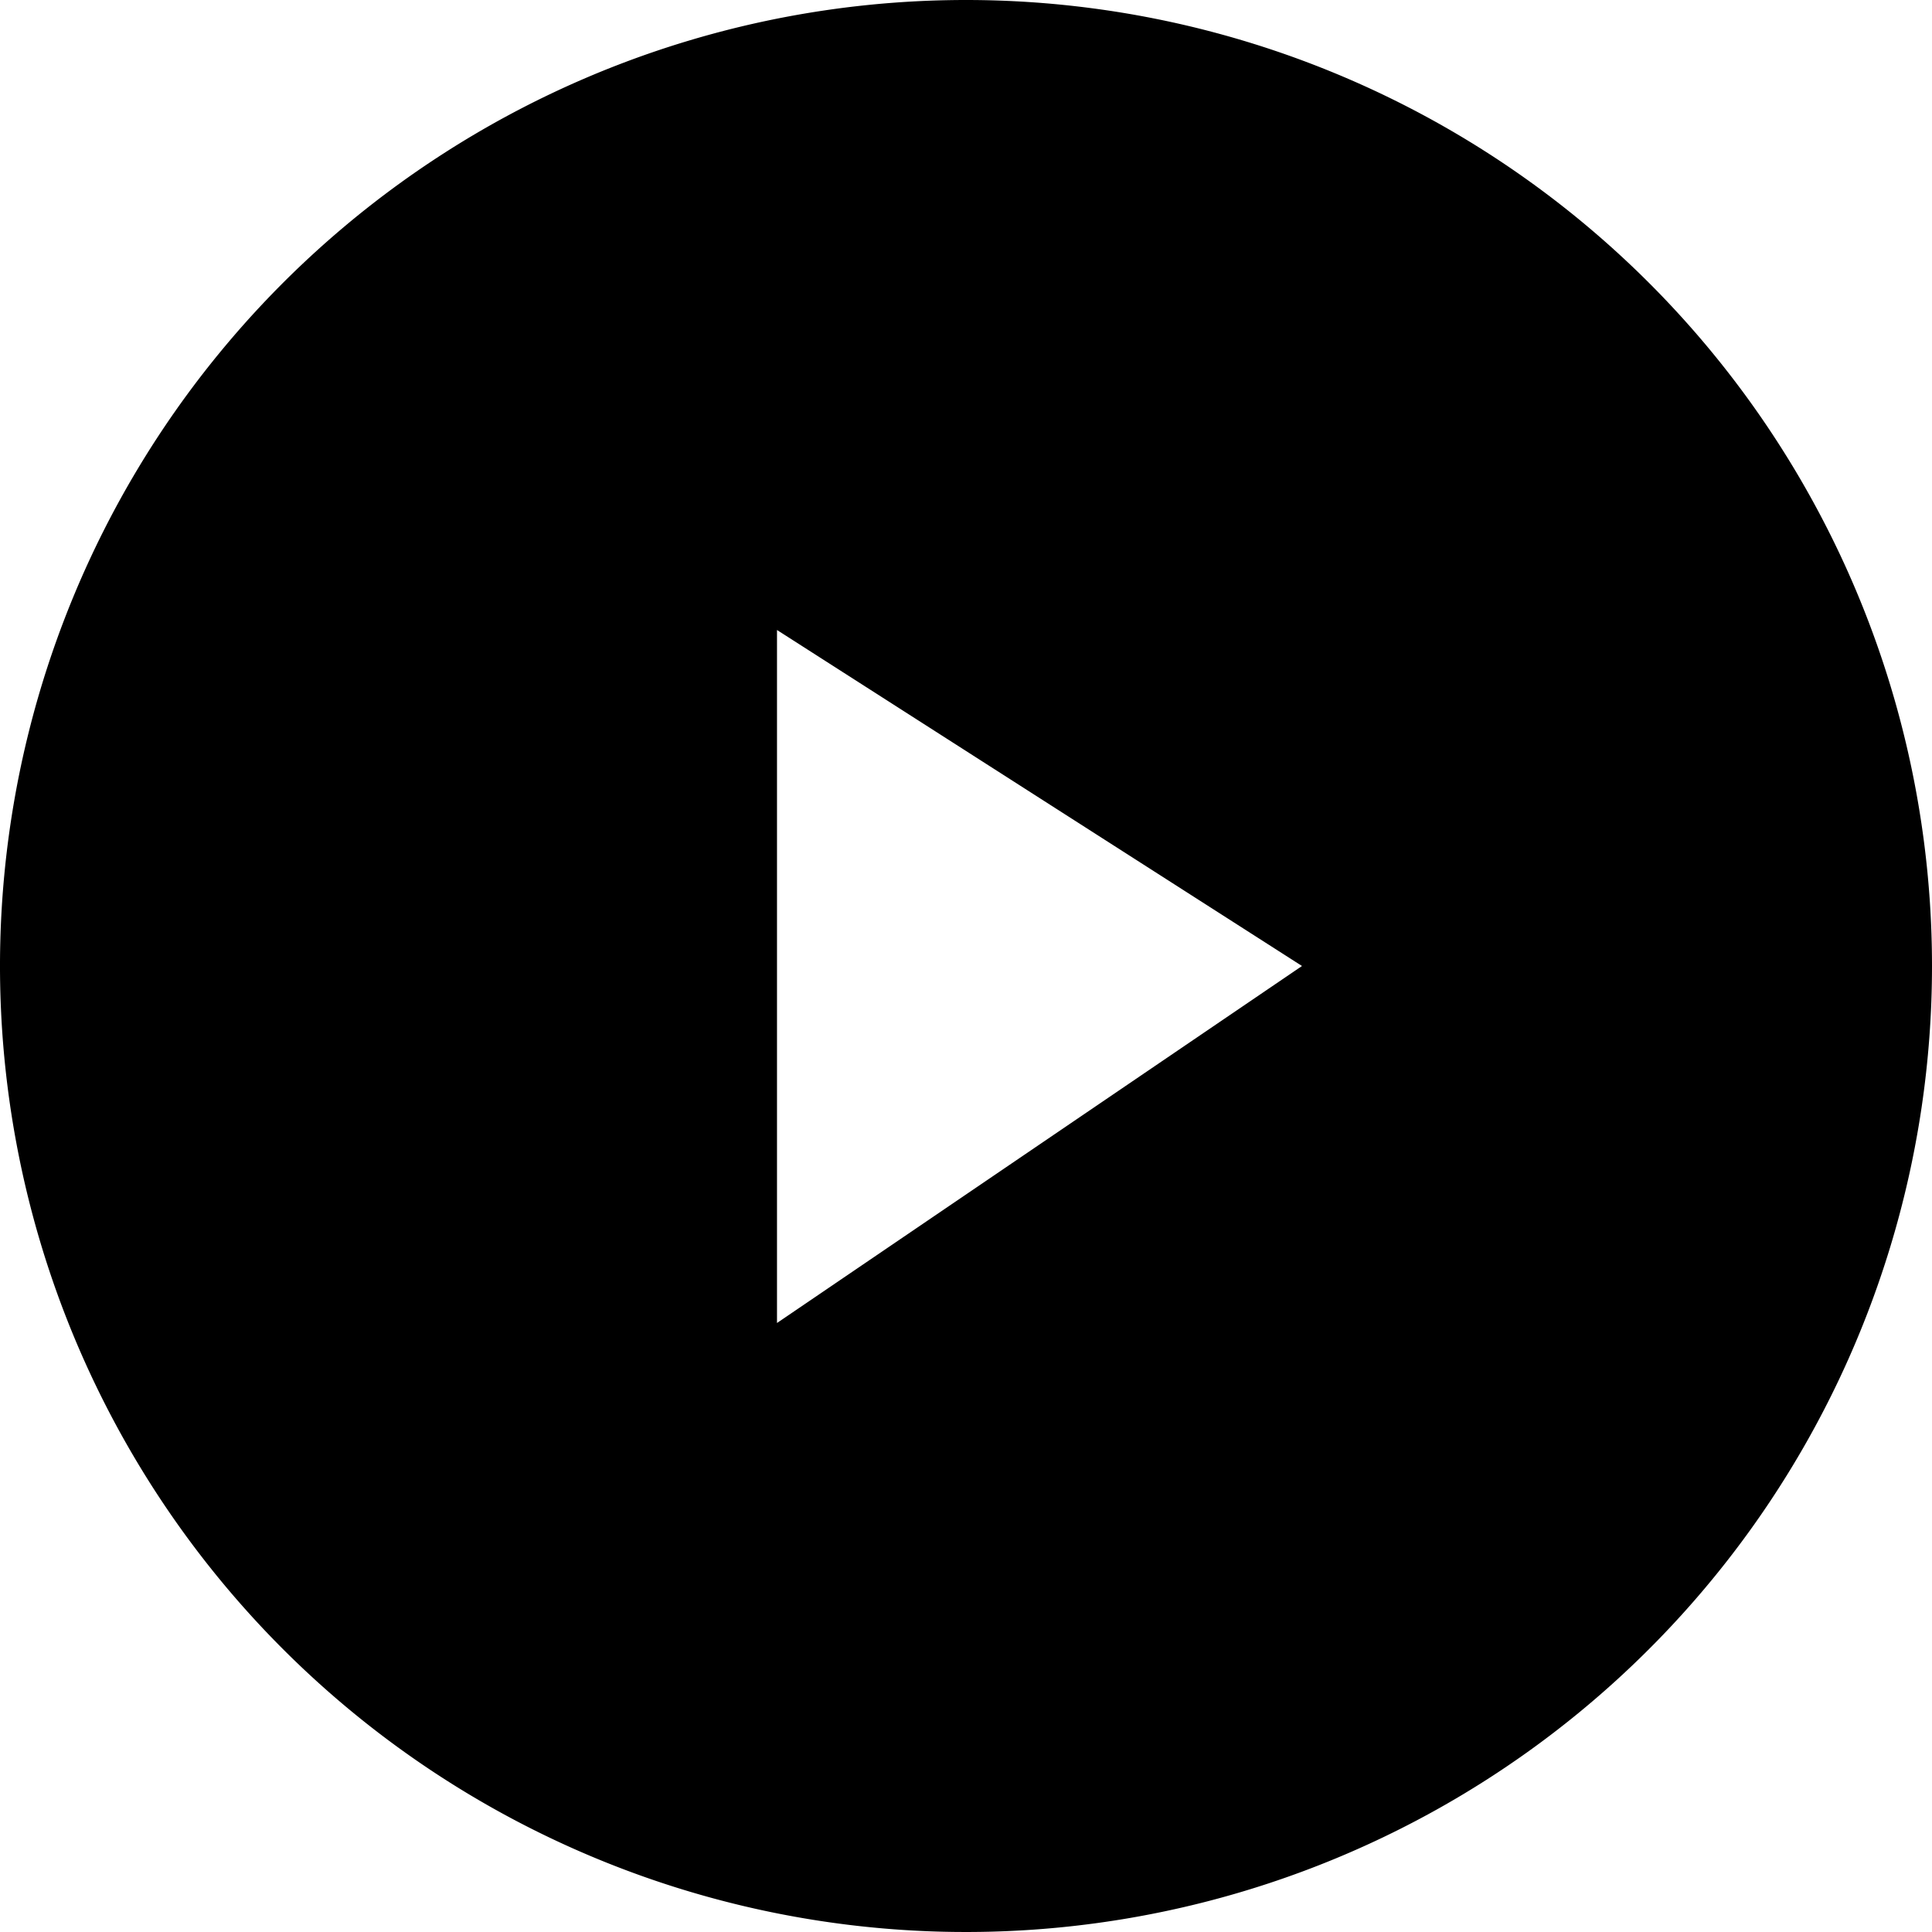
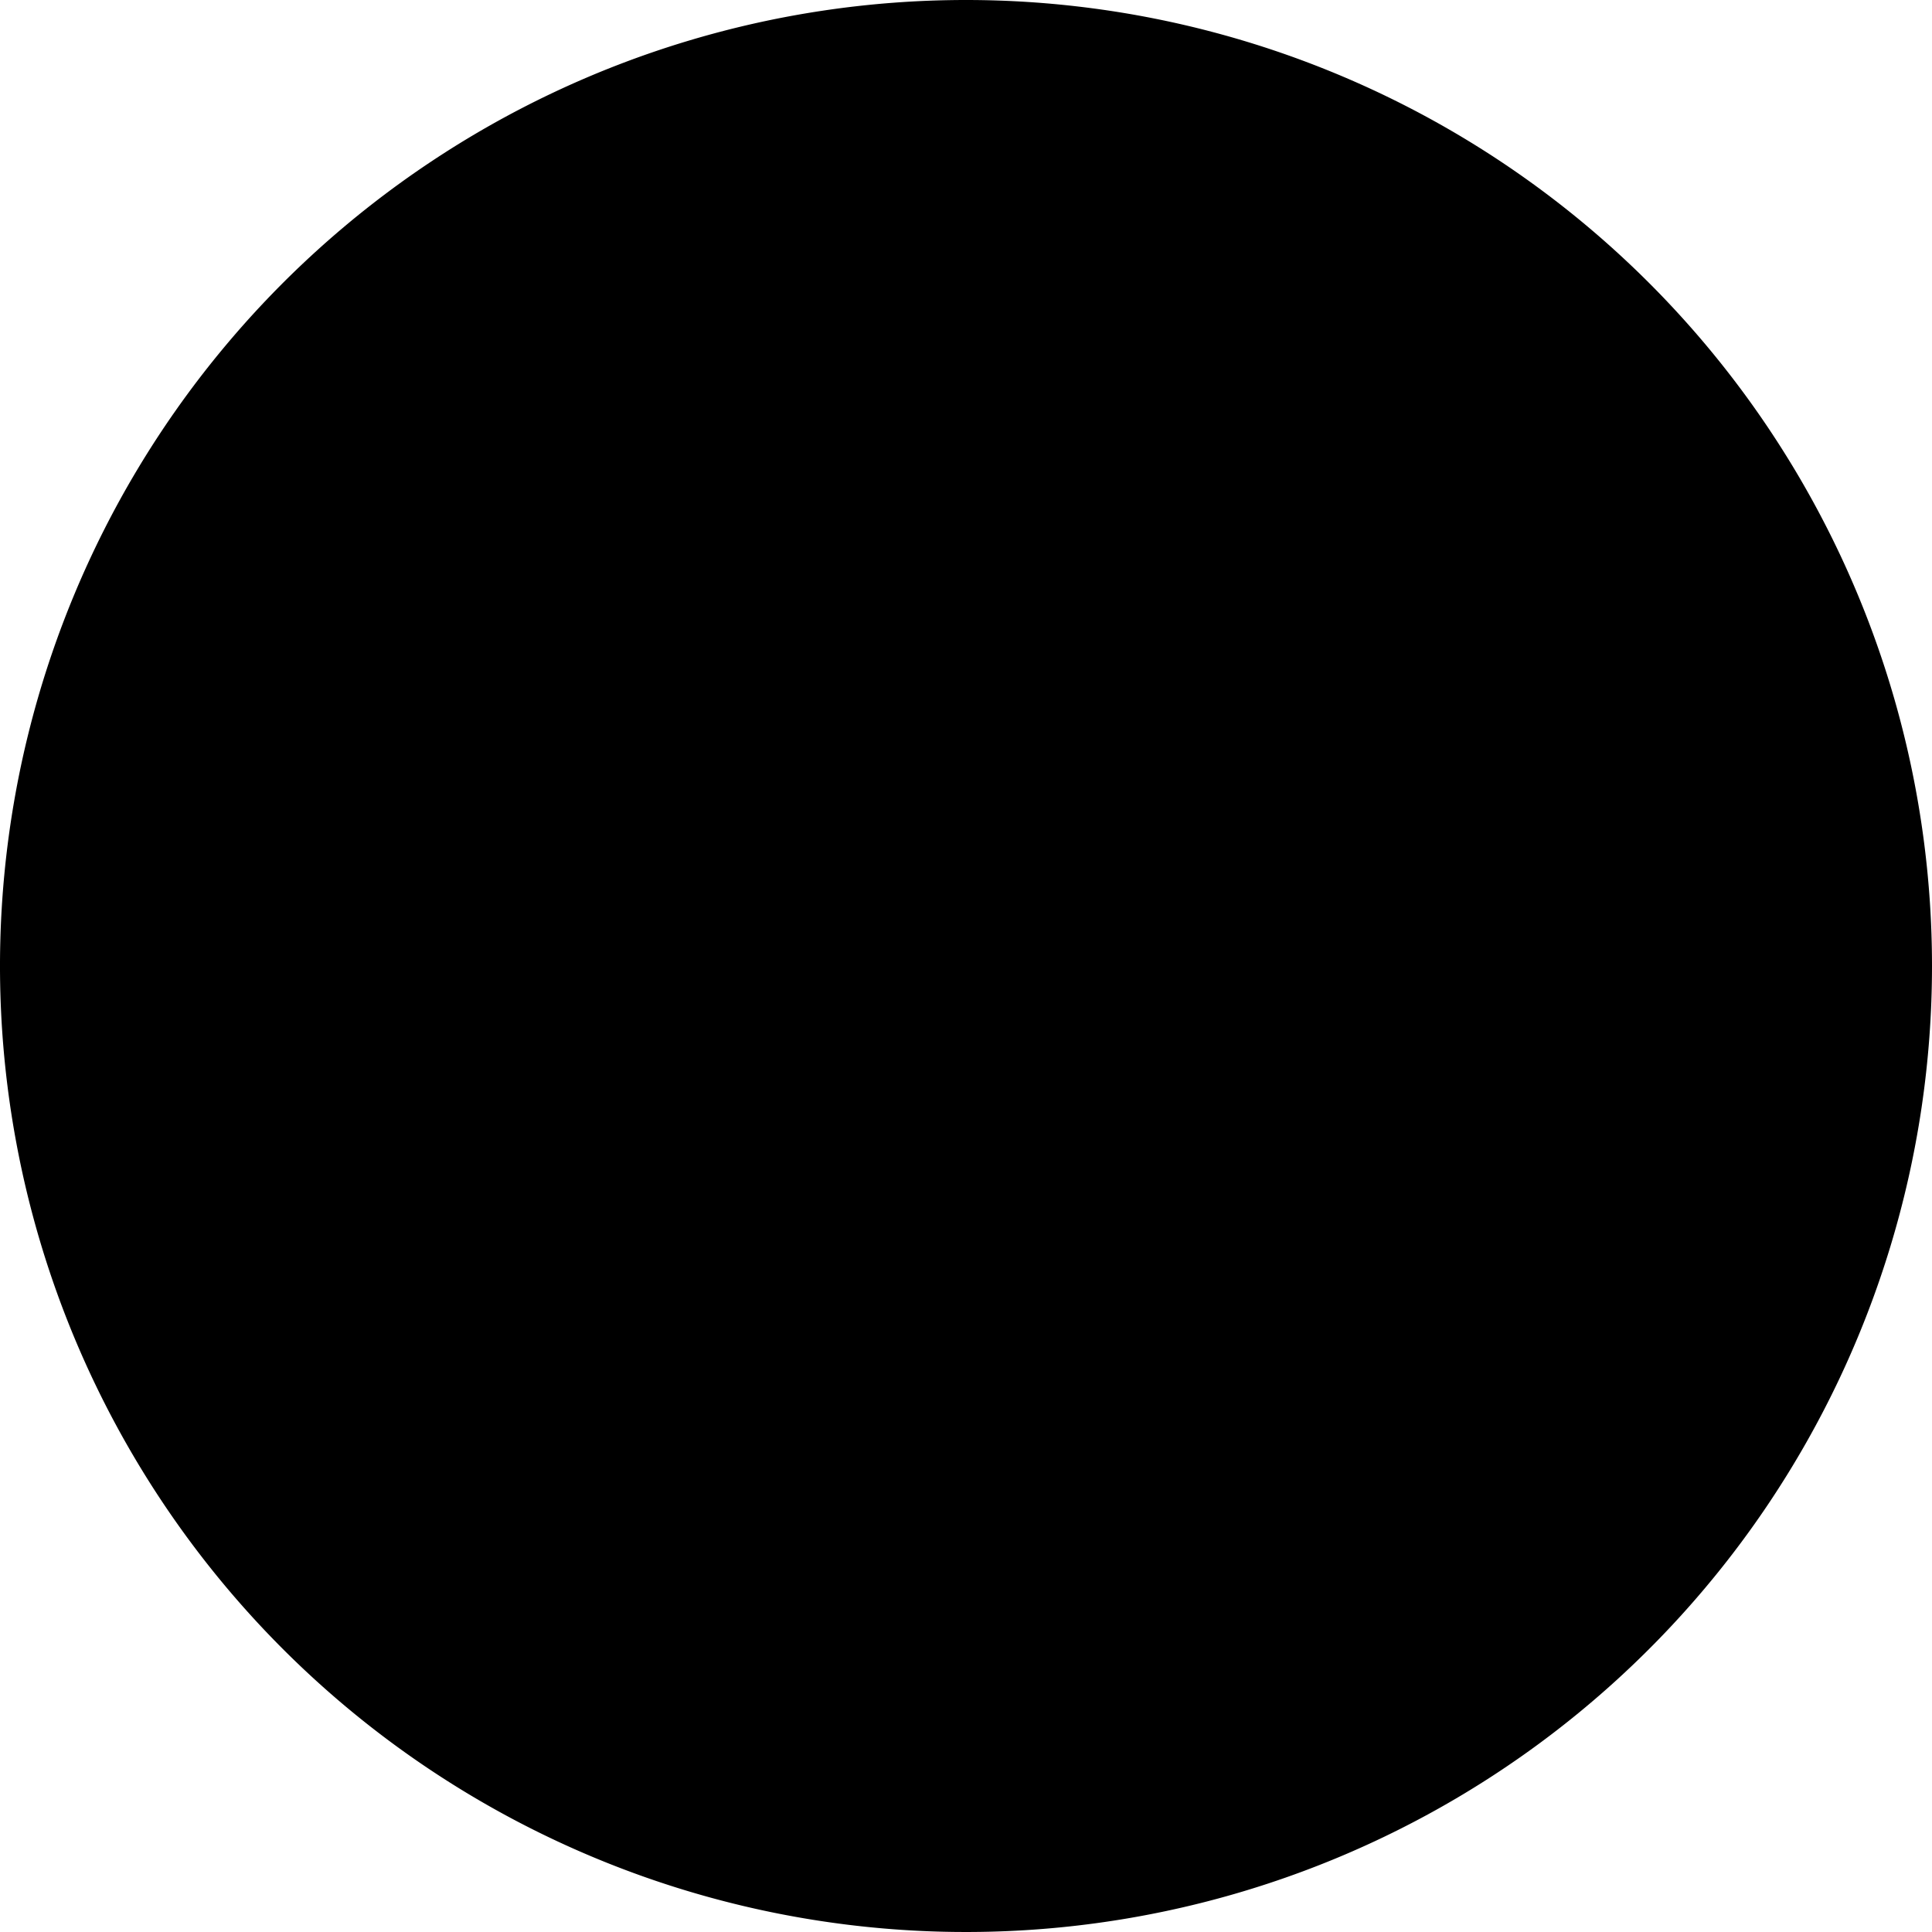
<svg xmlns="http://www.w3.org/2000/svg" id="Layer_1" data-name="Layer 1" viewBox="0 0 92 92">
  <title>play-black</title>
-   <path d="M570,161a46,46,0,1,0,46,46A46,46,0,0,0,570,161Zm-9,63V191l25,16Z" transform="translate(-524 -161)" />
+   <path d="M570,161a46,46,0,1,0,46,46A46,46,0,0,0,570,161Zm-9,63V191Z" transform="translate(-524 -161)" />
</svg>